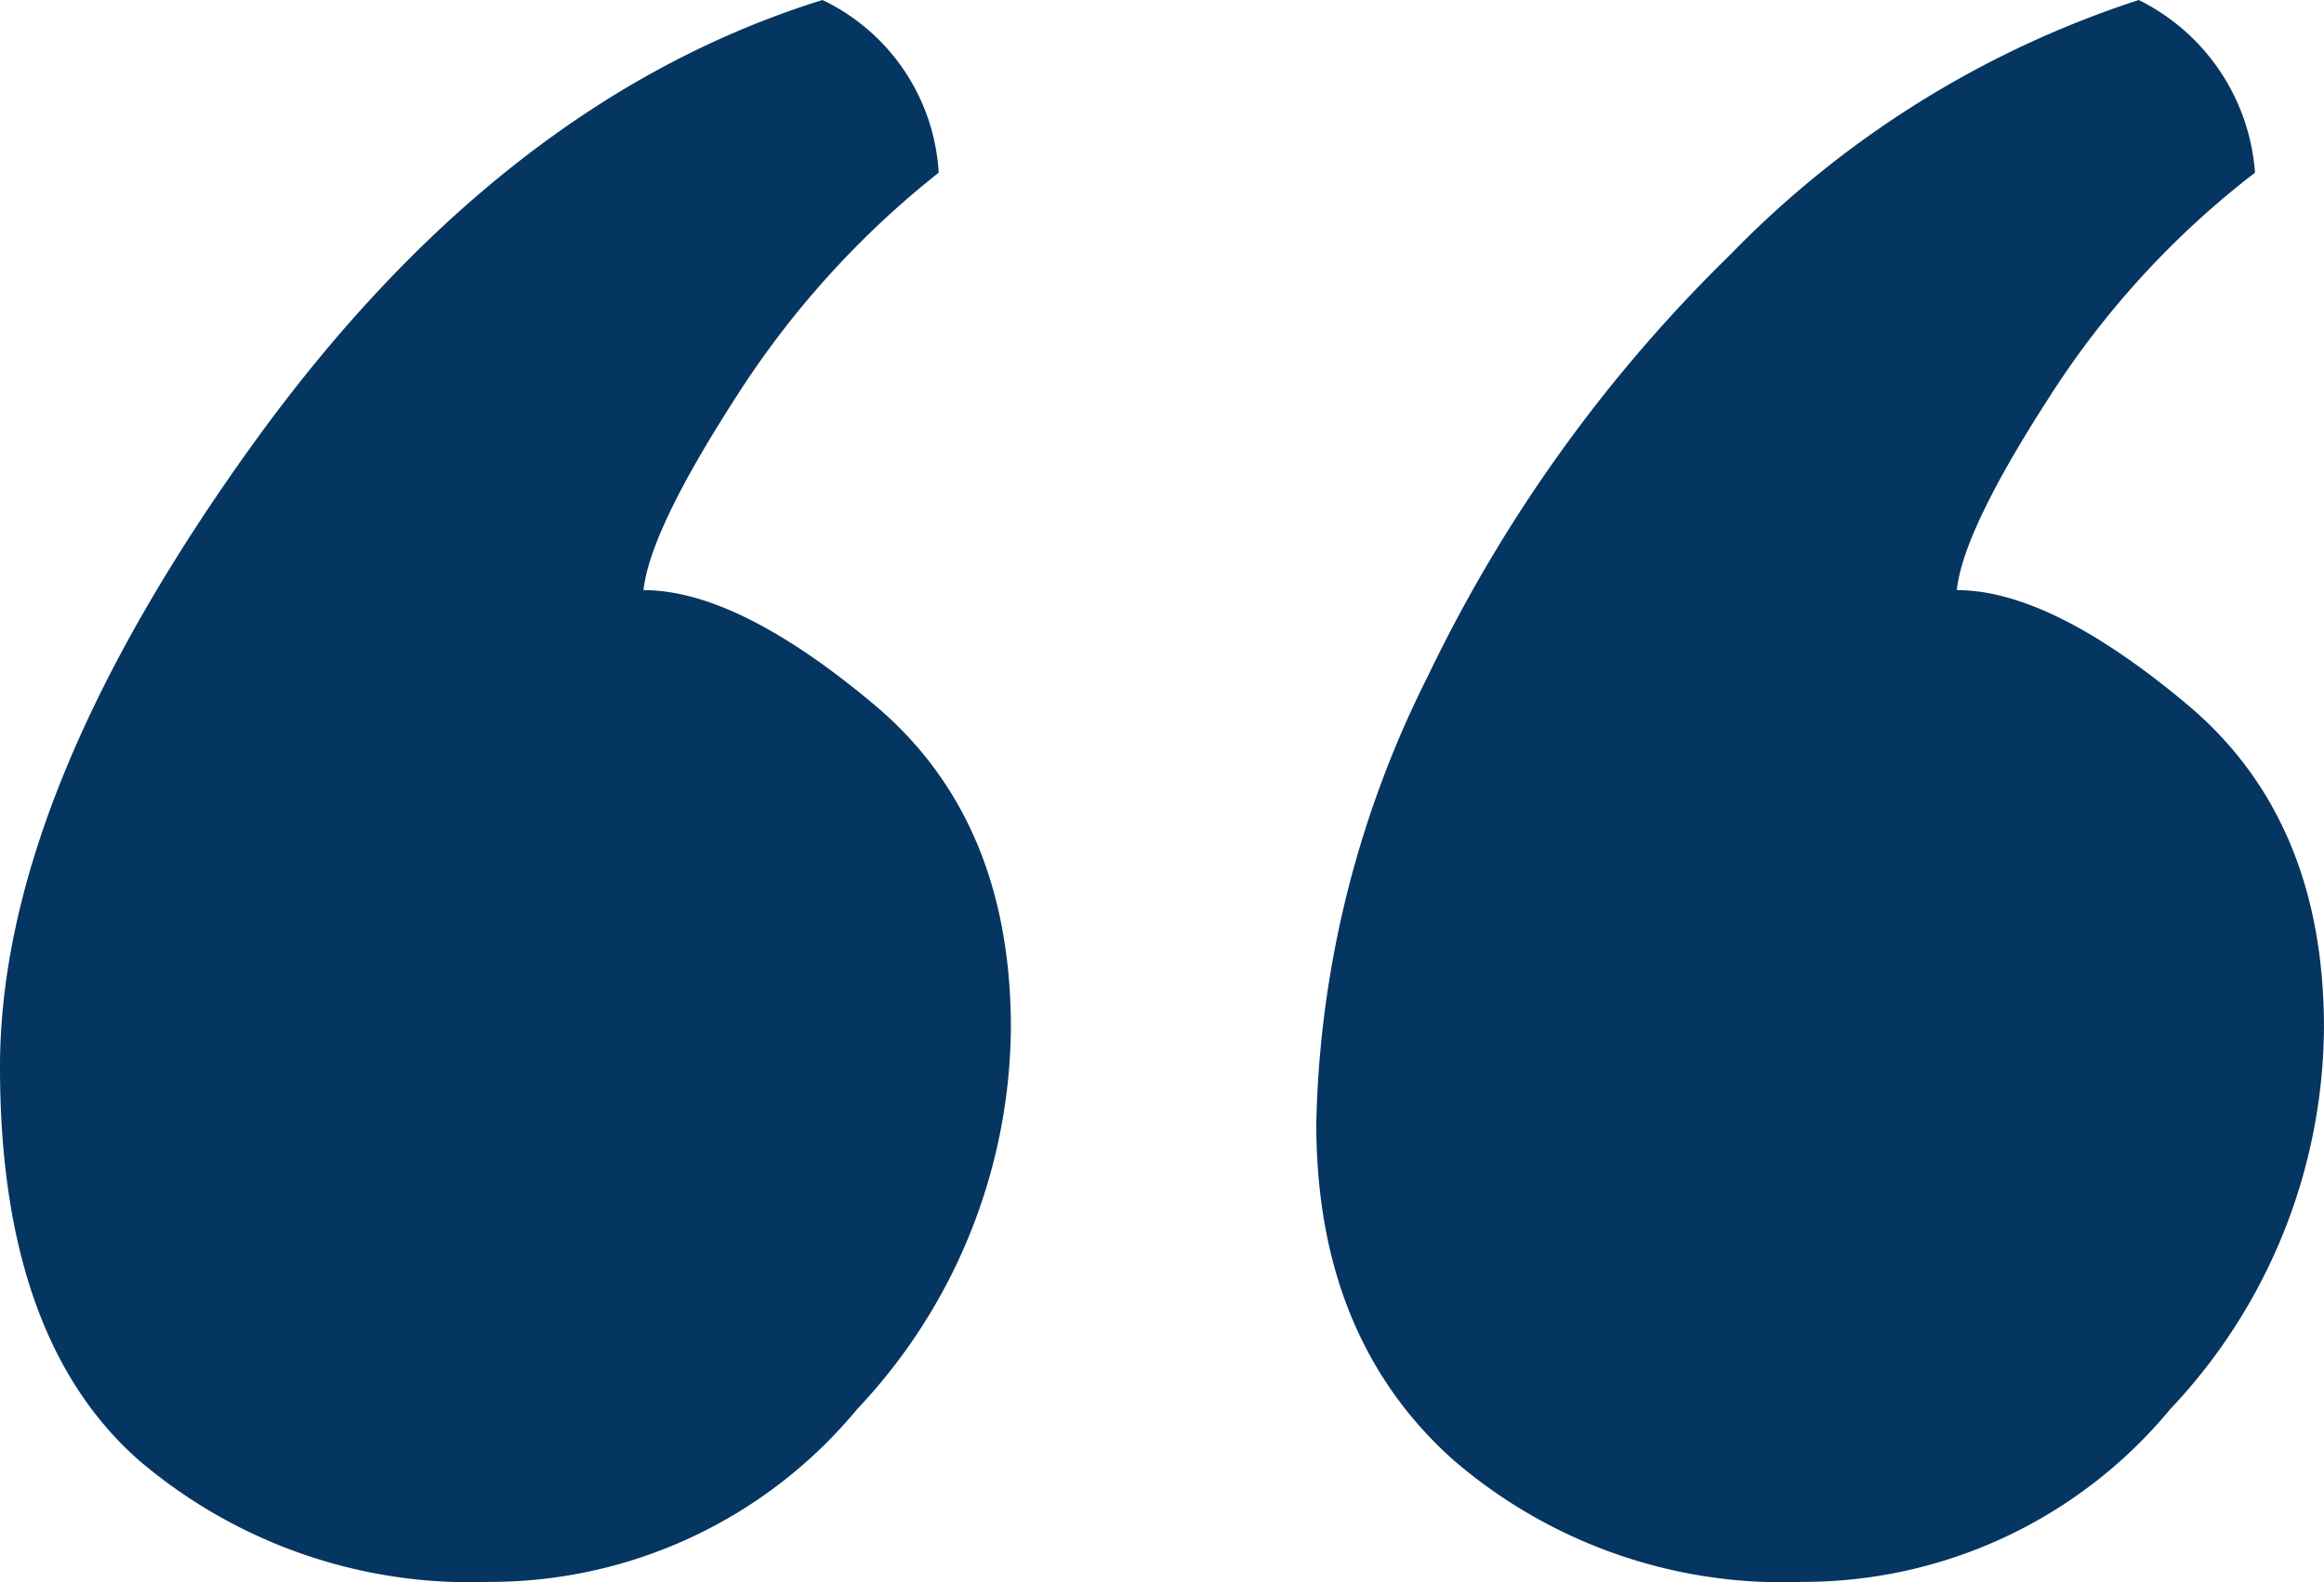
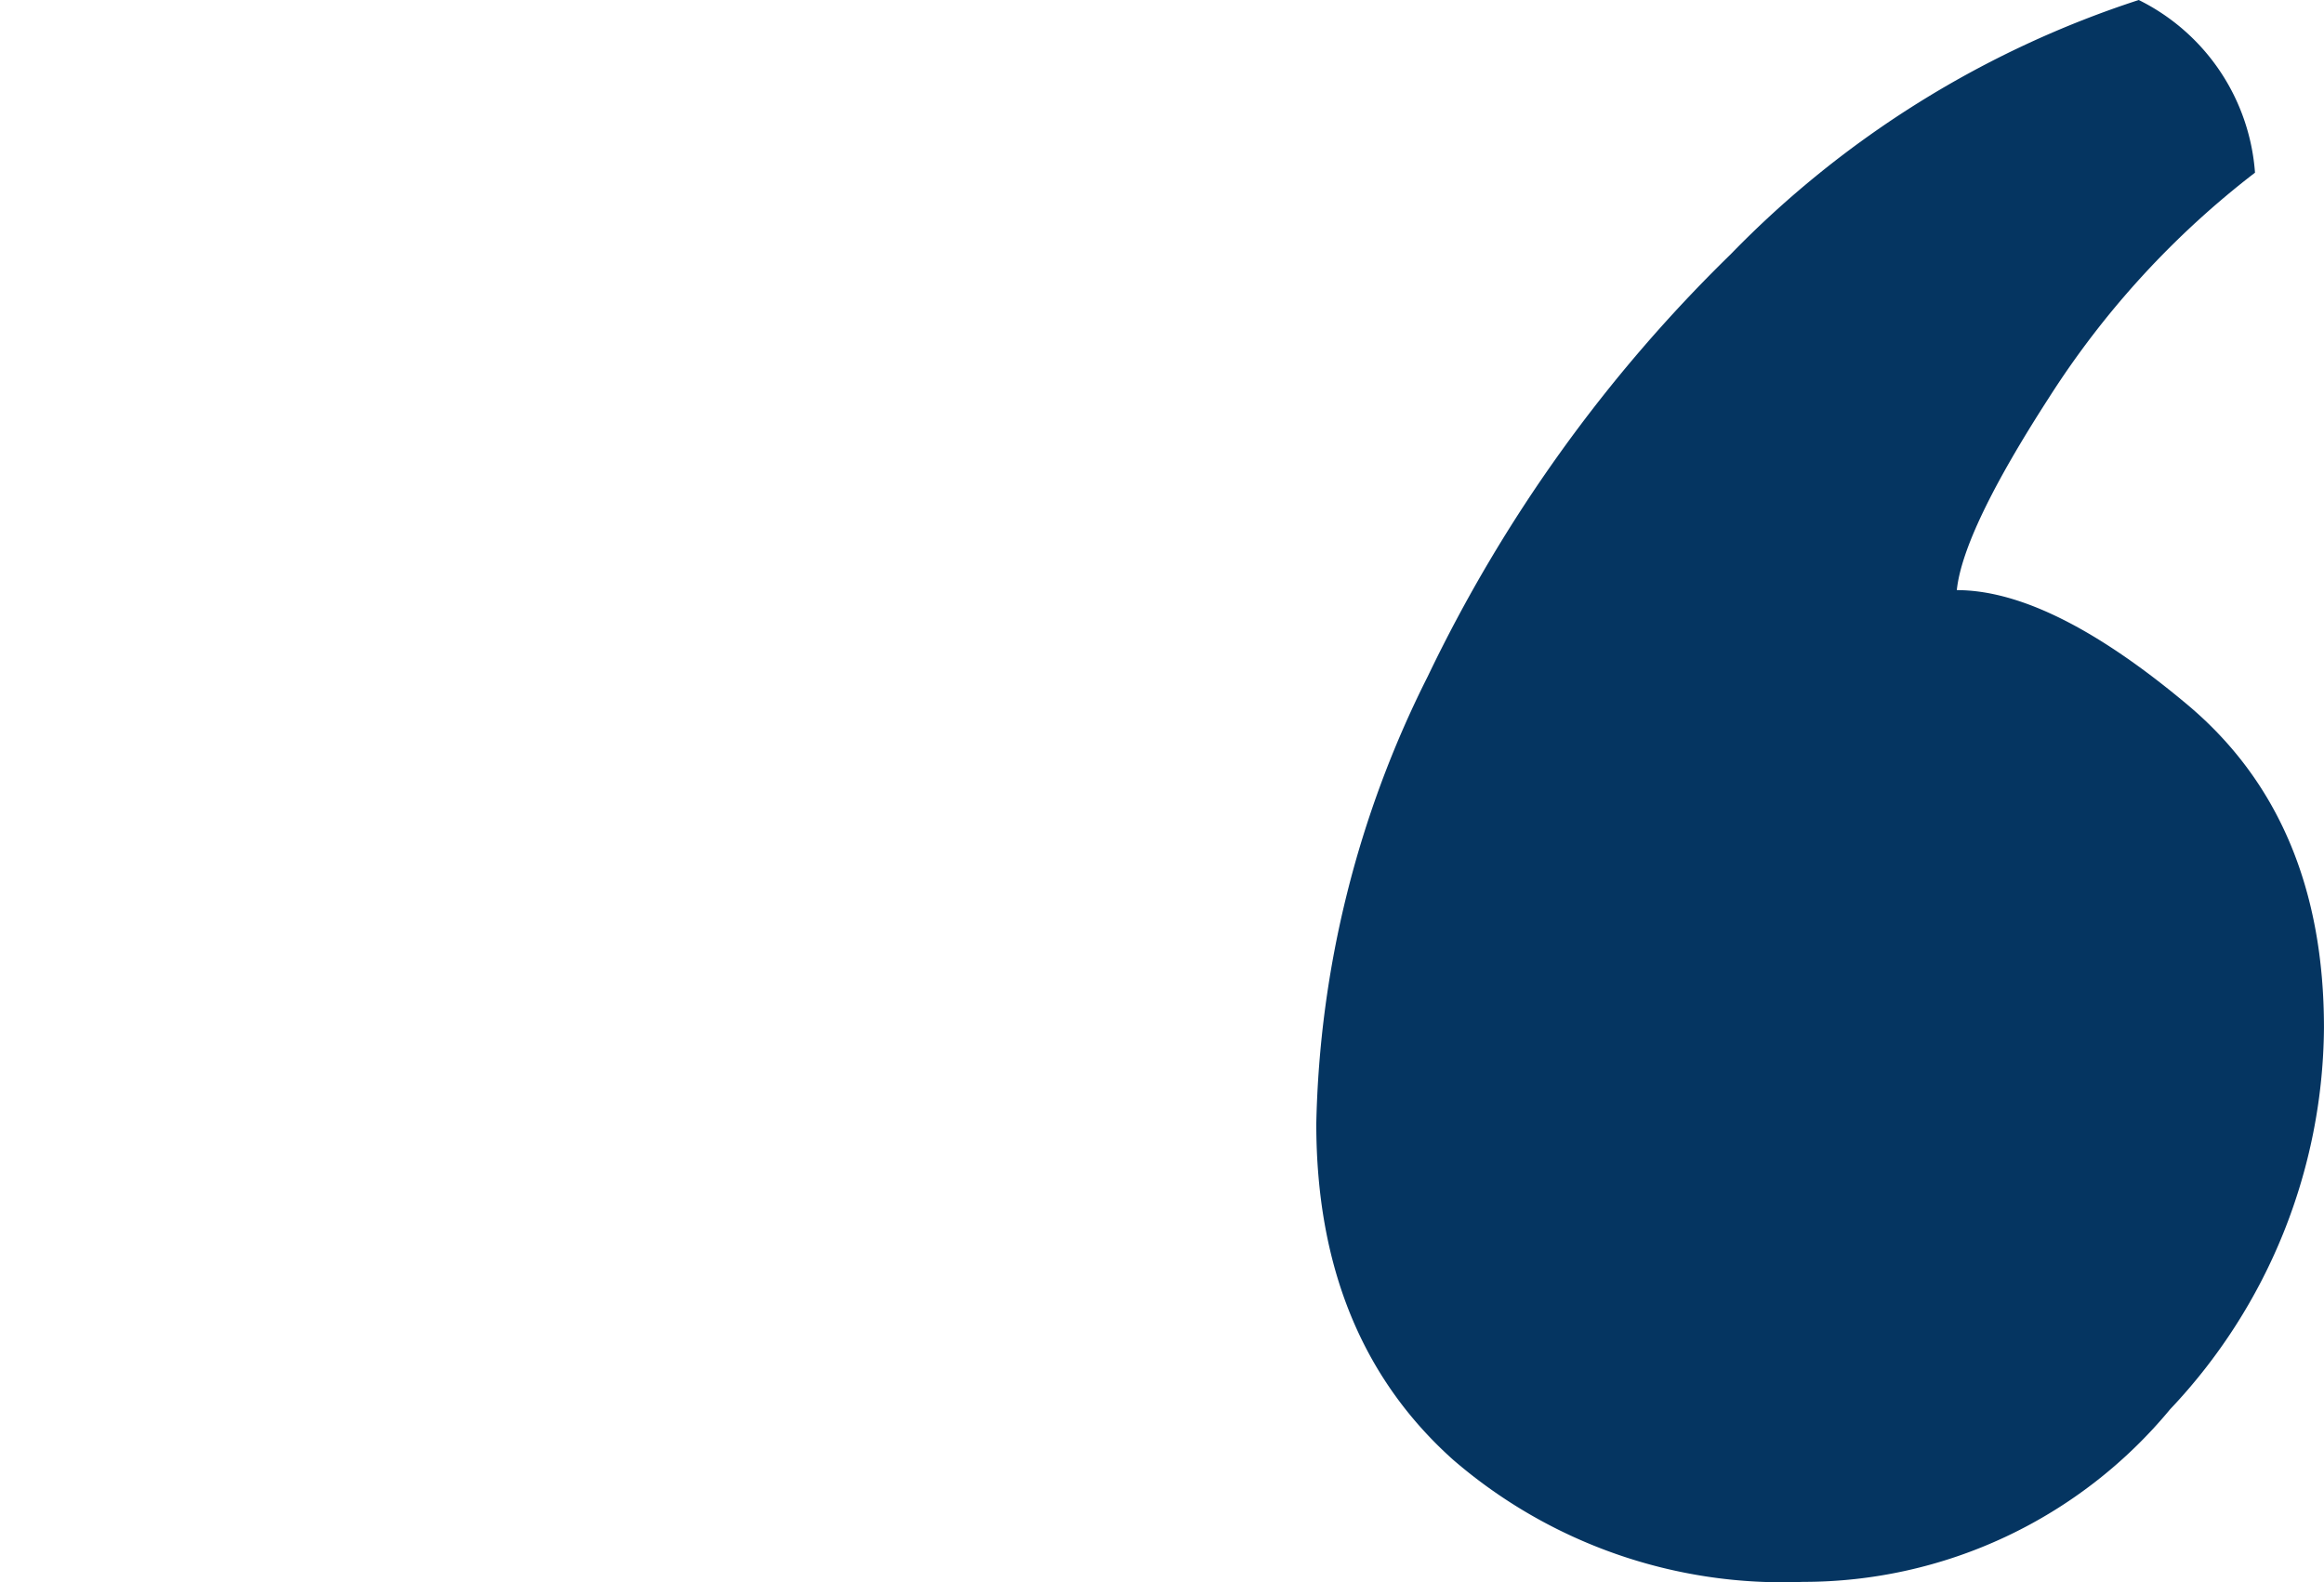
<svg xmlns="http://www.w3.org/2000/svg" width="74.809" height="50.93" viewBox="0 0 74.809 50.93">
  <defs>
    <style>
      .cls-1 {
        fill: #053561;
      }
    </style>
  </defs>
  <g id="Group_93" data-name="Group 93" transform="translate(-21.25 -18.474)">
    <g id="Group_43" data-name="Group 43" transform="translate(21.25 18.474)">
      <path id="Path_426" data-name="Path 426" class="cls-1" d="M74.65,90.161q-4.4-3.689-7.424-3.689.2-1.916,2.979-6.215a28.357,28.357,0,0,1,6.62-7.224,6.75,6.75,0,0,0-3.742-5.559,32.182,32.182,0,0,0-13.135,8.185,47.847,47.847,0,0,0-9.753,13.593,33.5,33.5,0,0,0-3.587,14.4q0,6.873,4.4,10.813A16.227,16.227,0,0,0,62.27,118.4a15.317,15.317,0,0,0,11.824-5.558,18.039,18.039,0,0,0,4.951-12.278Q79.046,93.851,74.65,90.161Z" transform="translate(-4.237 -67.474)" />
-       <path id="Path_427" data-name="Path 427" class="cls-1" d="M39.393,90.161q-4.4-3.689-7.429-3.689.206-1.916,2.979-6.215a29.254,29.254,0,0,1,6.523-7.224,6.584,6.584,0,0,0-3.741-5.559Q27.315,70.709,19.281,81.925T11.25,101.831q0,8.693,4.445,12.632A16.426,16.426,0,0,0,27.013,118.4a15.325,15.325,0,0,0,11.825-5.558,18.059,18.059,0,0,0,4.952-12.278Q43.79,93.851,39.393,90.161Z" transform="translate(-11.25 -67.474)" />
    </g>
  </g>
</svg>